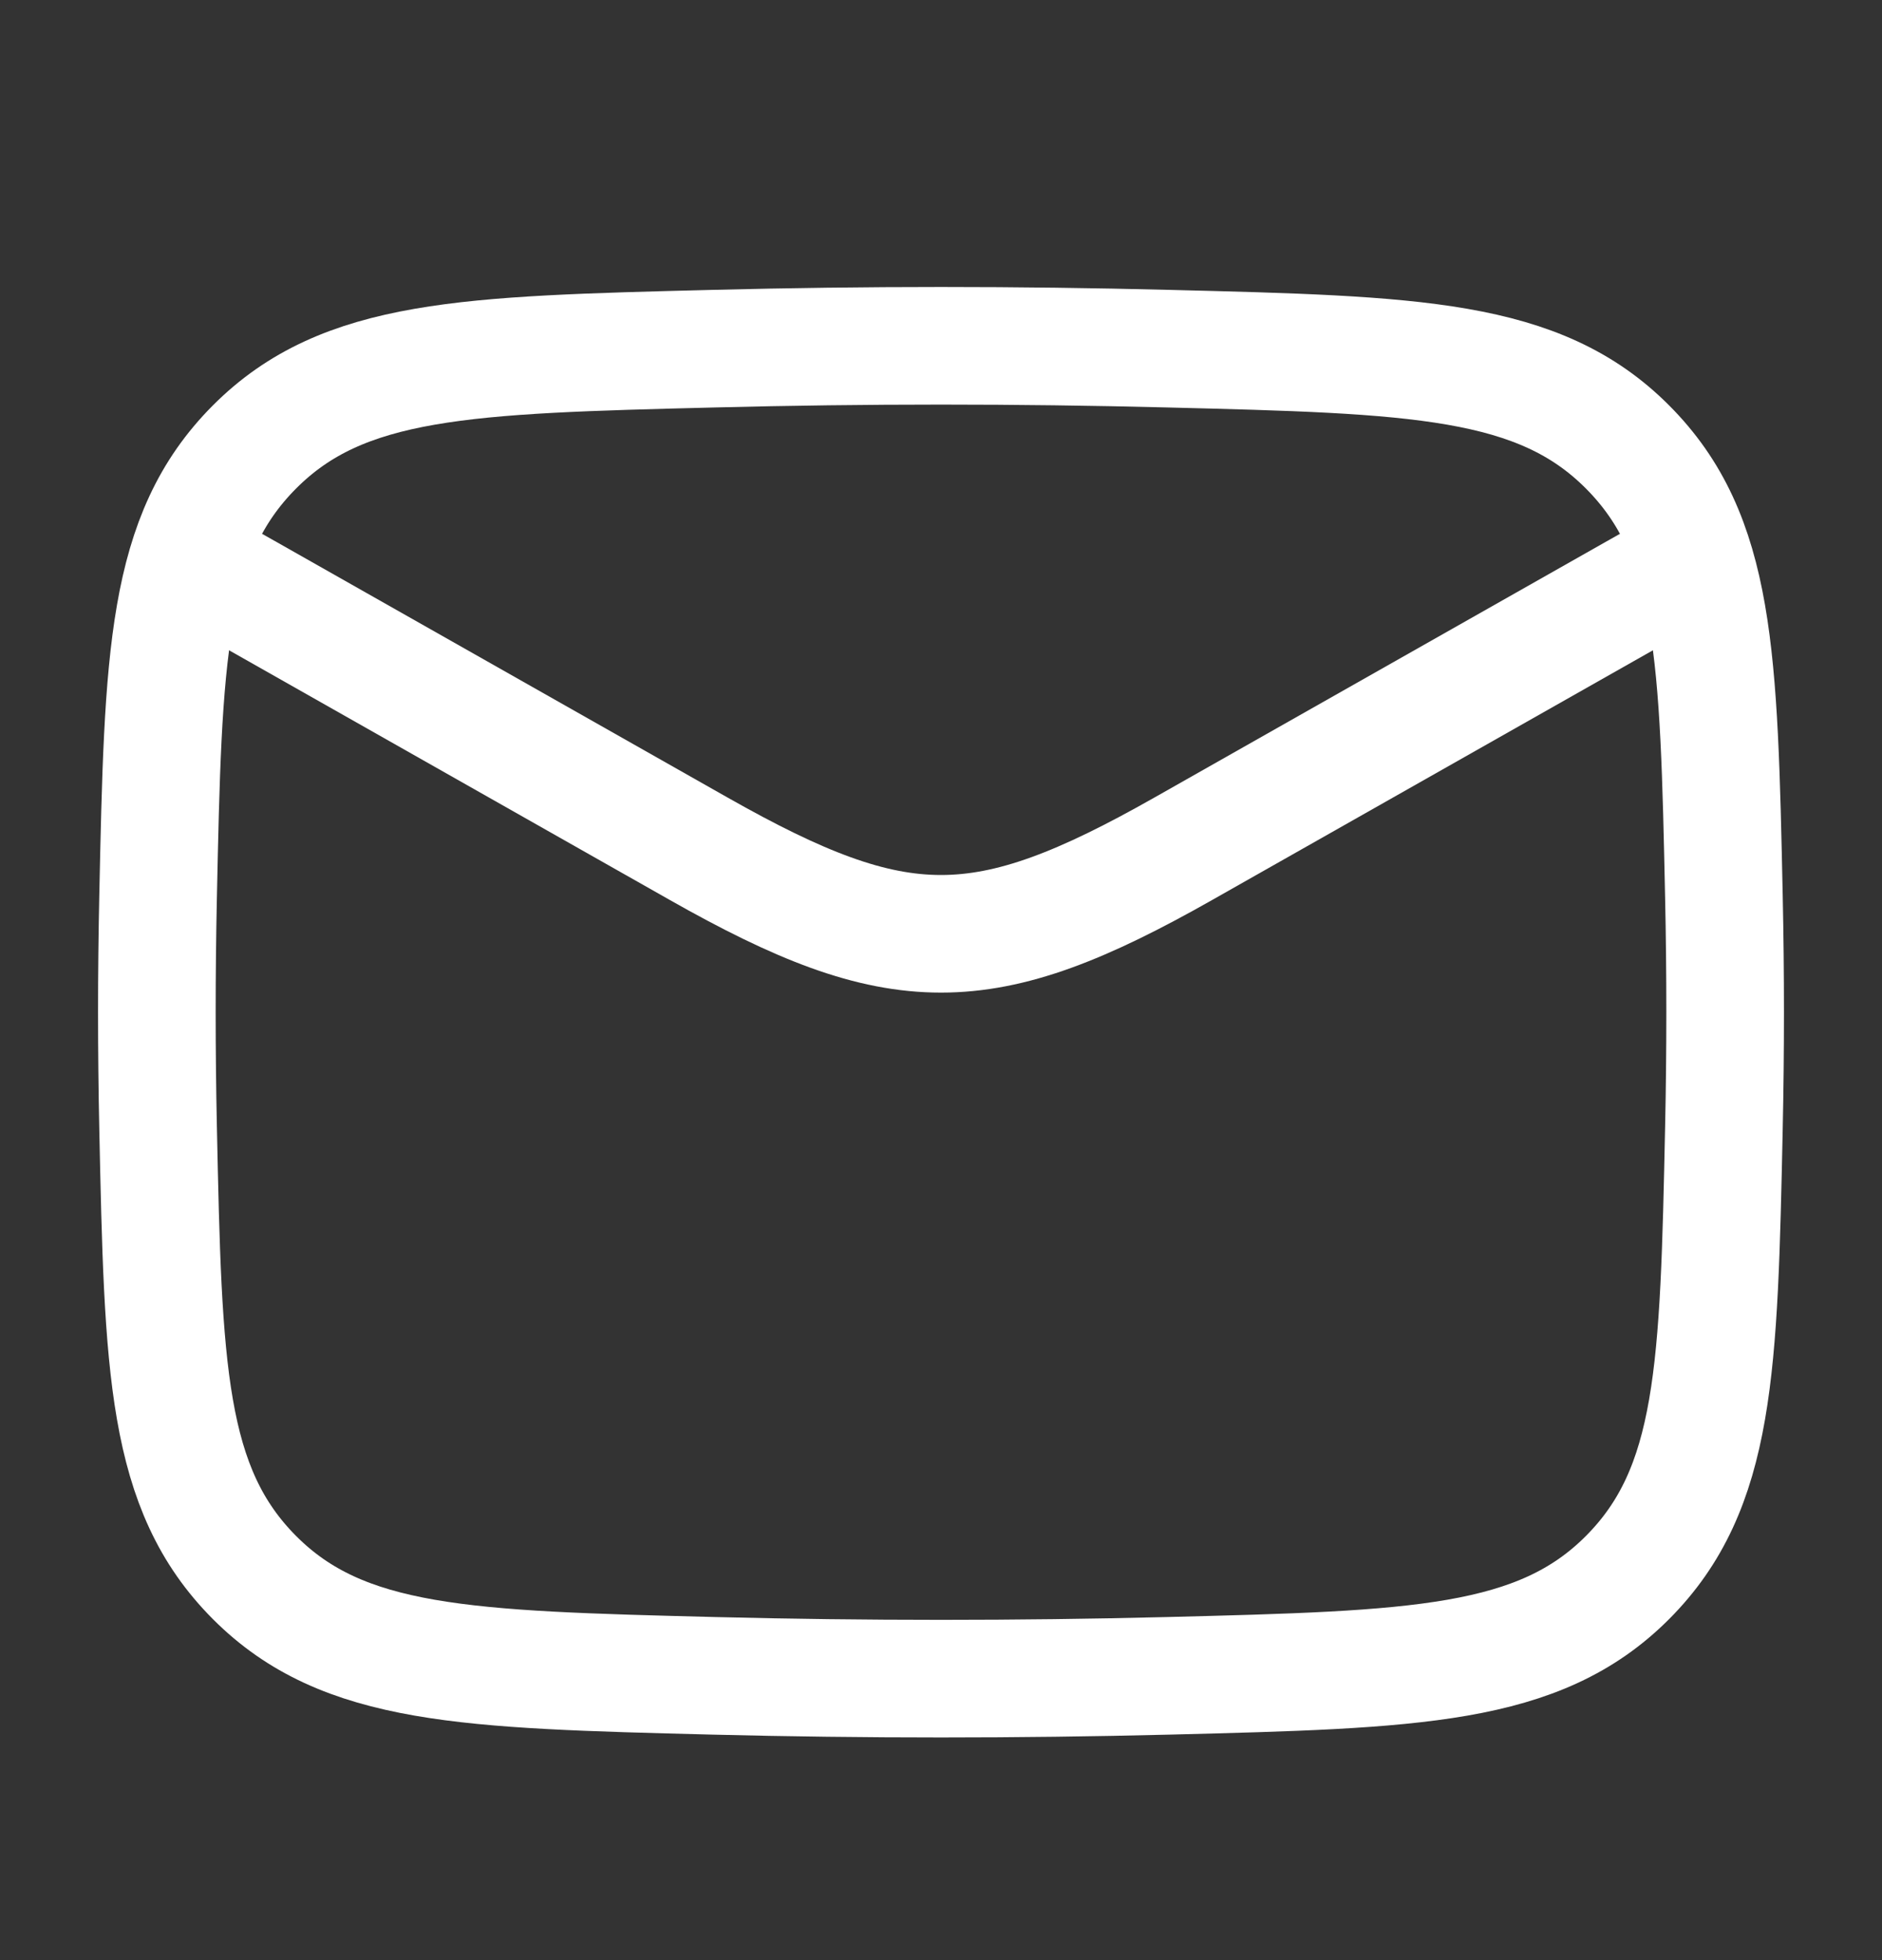
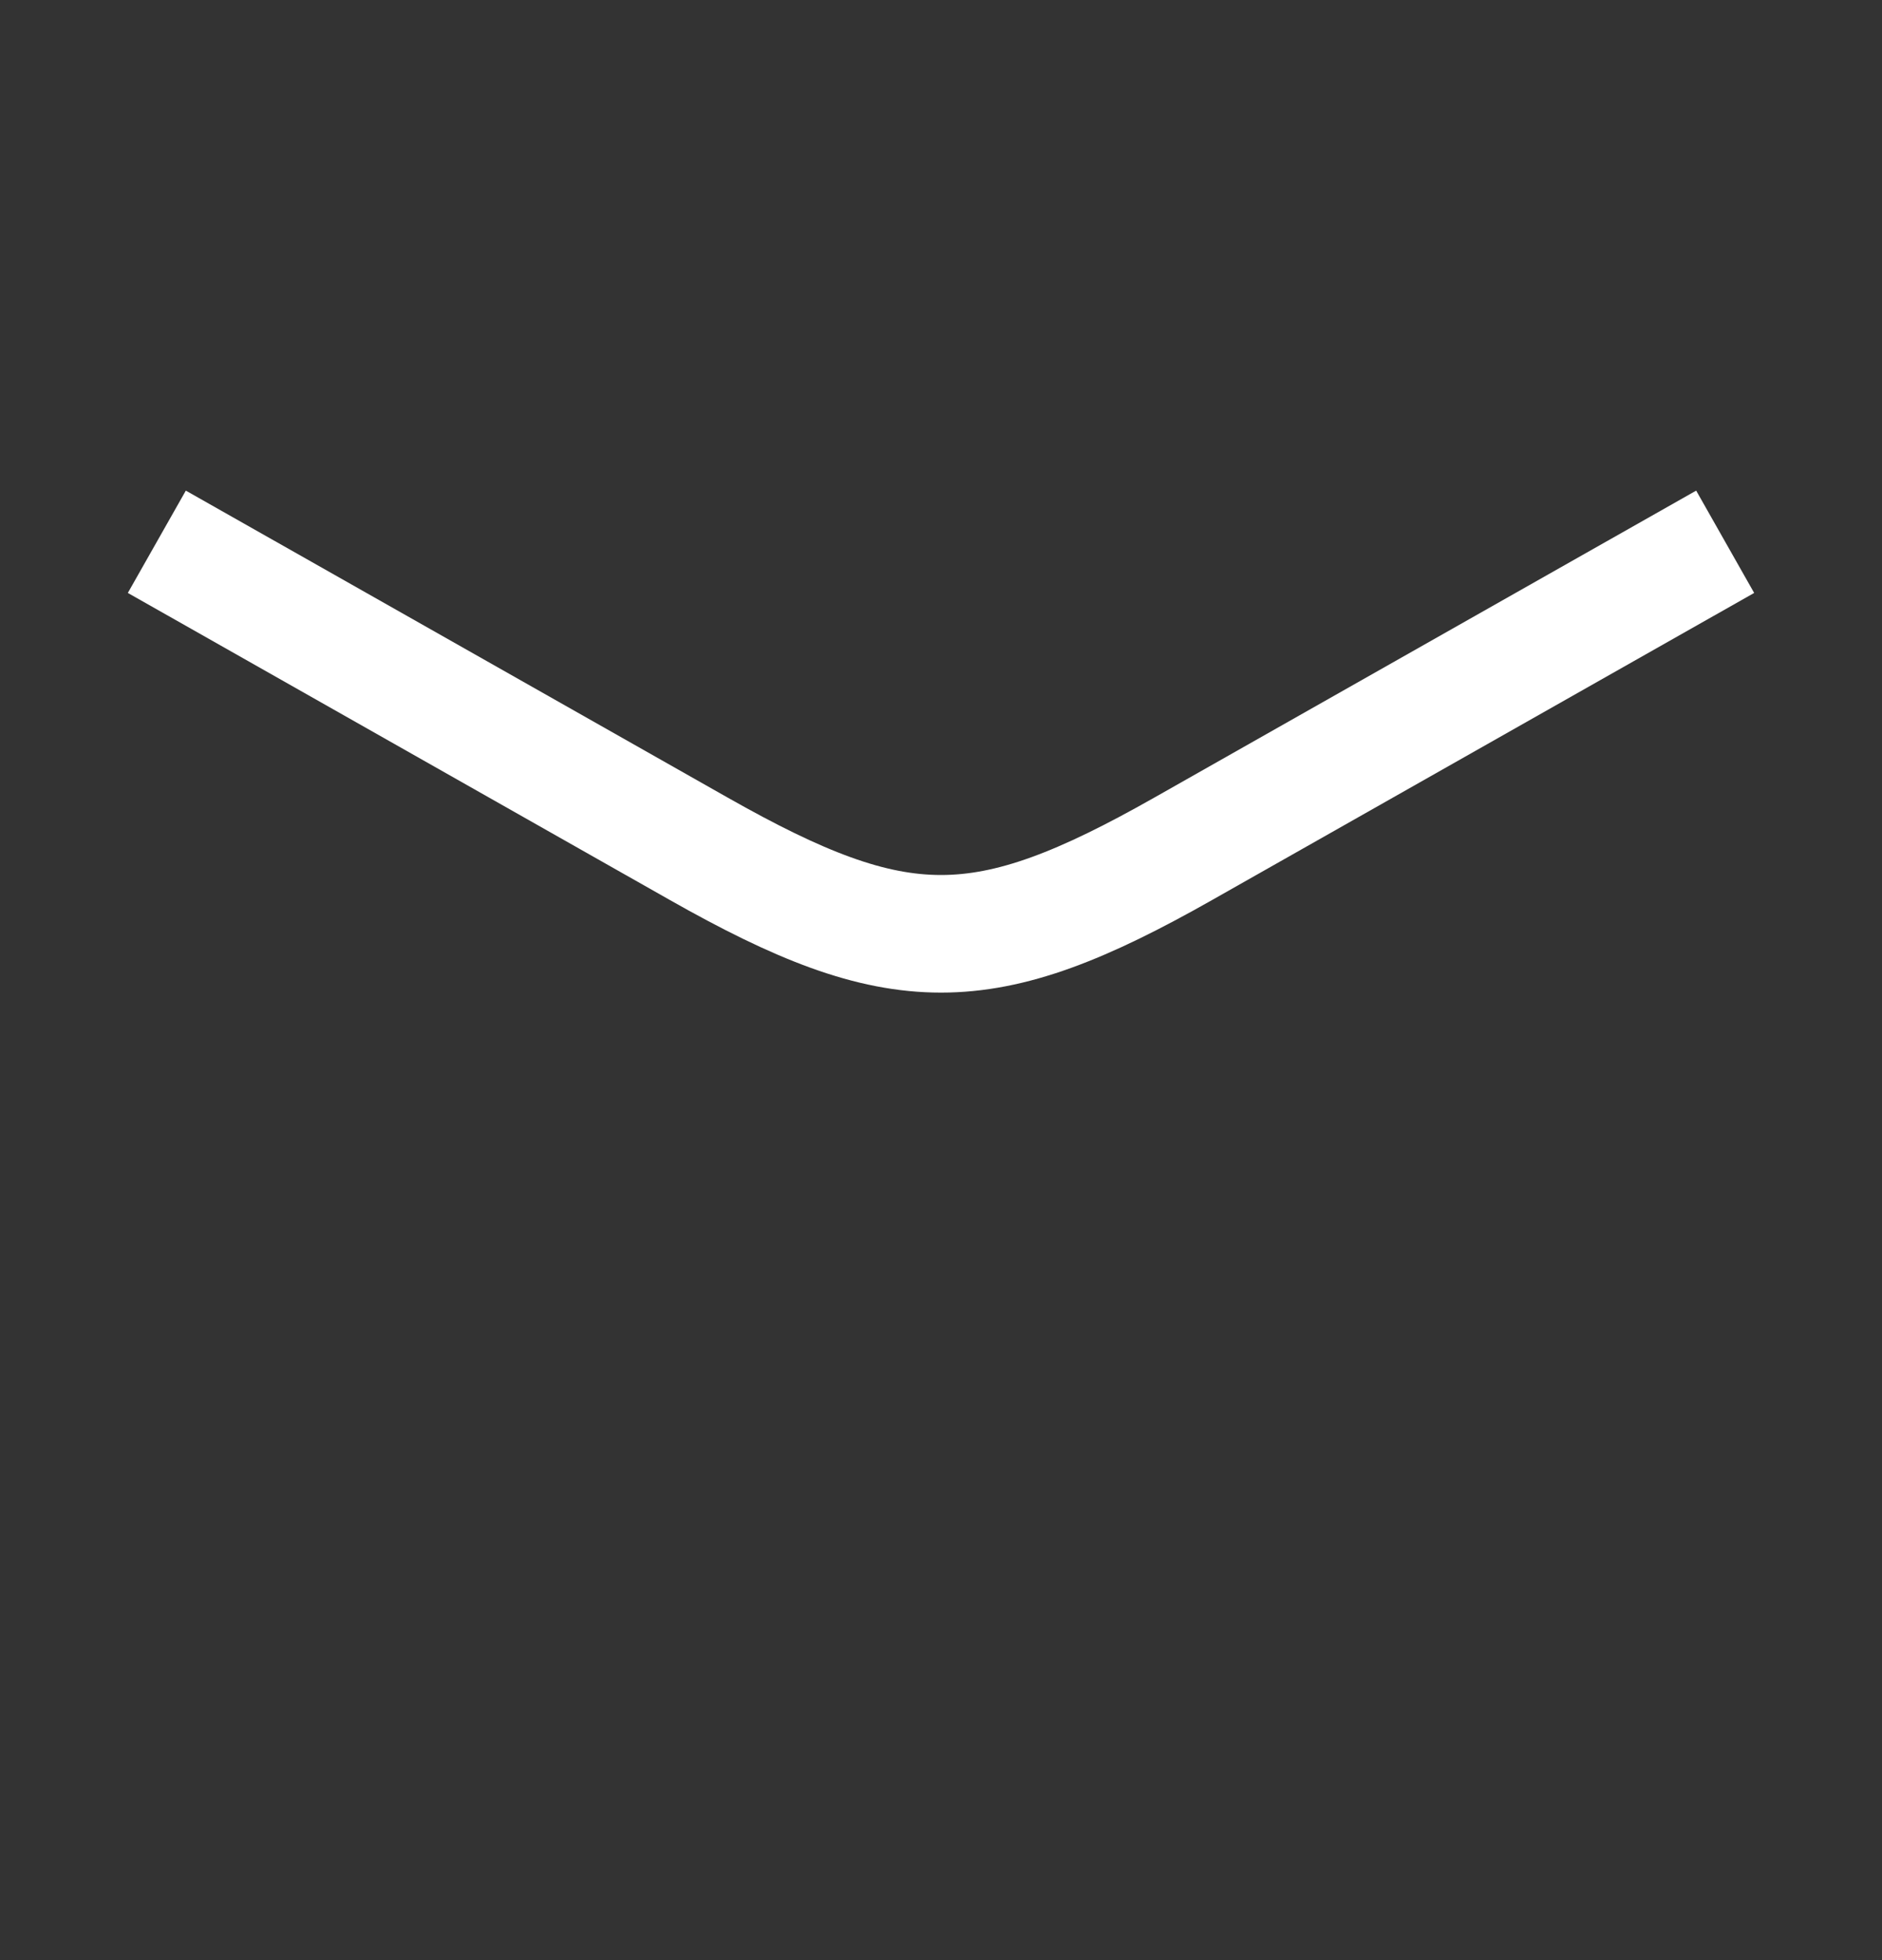
<svg xmlns="http://www.w3.org/2000/svg" width="24" height="25" viewBox="0 0 24 25" fill="none">
  <rect x="0" y="0" width="24" height="25" fill="#333333" stroke="none" />
  <path d="M2 6.91L8.913 10.827C11.462 12.271 12.538 12.271 15.087 10.827L22 6.91" stroke="white" stroke-width="1.5" stroke-linejoin="round" />
-   <path d="M2.016 14.386C2.081 17.451 2.114 18.984 3.245 20.12C4.376 21.255 5.95 21.294 9.099 21.374C11.039 21.422 12.961 21.422 14.901 21.374C18.05 21.294 19.624 21.255 20.755 20.12C21.886 18.984 21.919 17.451 21.984 14.386C22.005 13.4 22.005 12.42 21.984 11.435C21.919 8.369 21.886 6.836 20.755 5.701C19.624 4.565 18.05 4.526 14.901 4.447C12.961 4.398 11.039 4.398 9.099 4.447C5.95 4.526 4.376 4.565 3.245 5.701C2.114 6.836 2.081 8.369 2.016 11.435C1.995 12.42 1.995 13.4 2.016 14.386Z" stroke="white" stroke-width="1.5" stroke-linejoin="round" />
</svg>